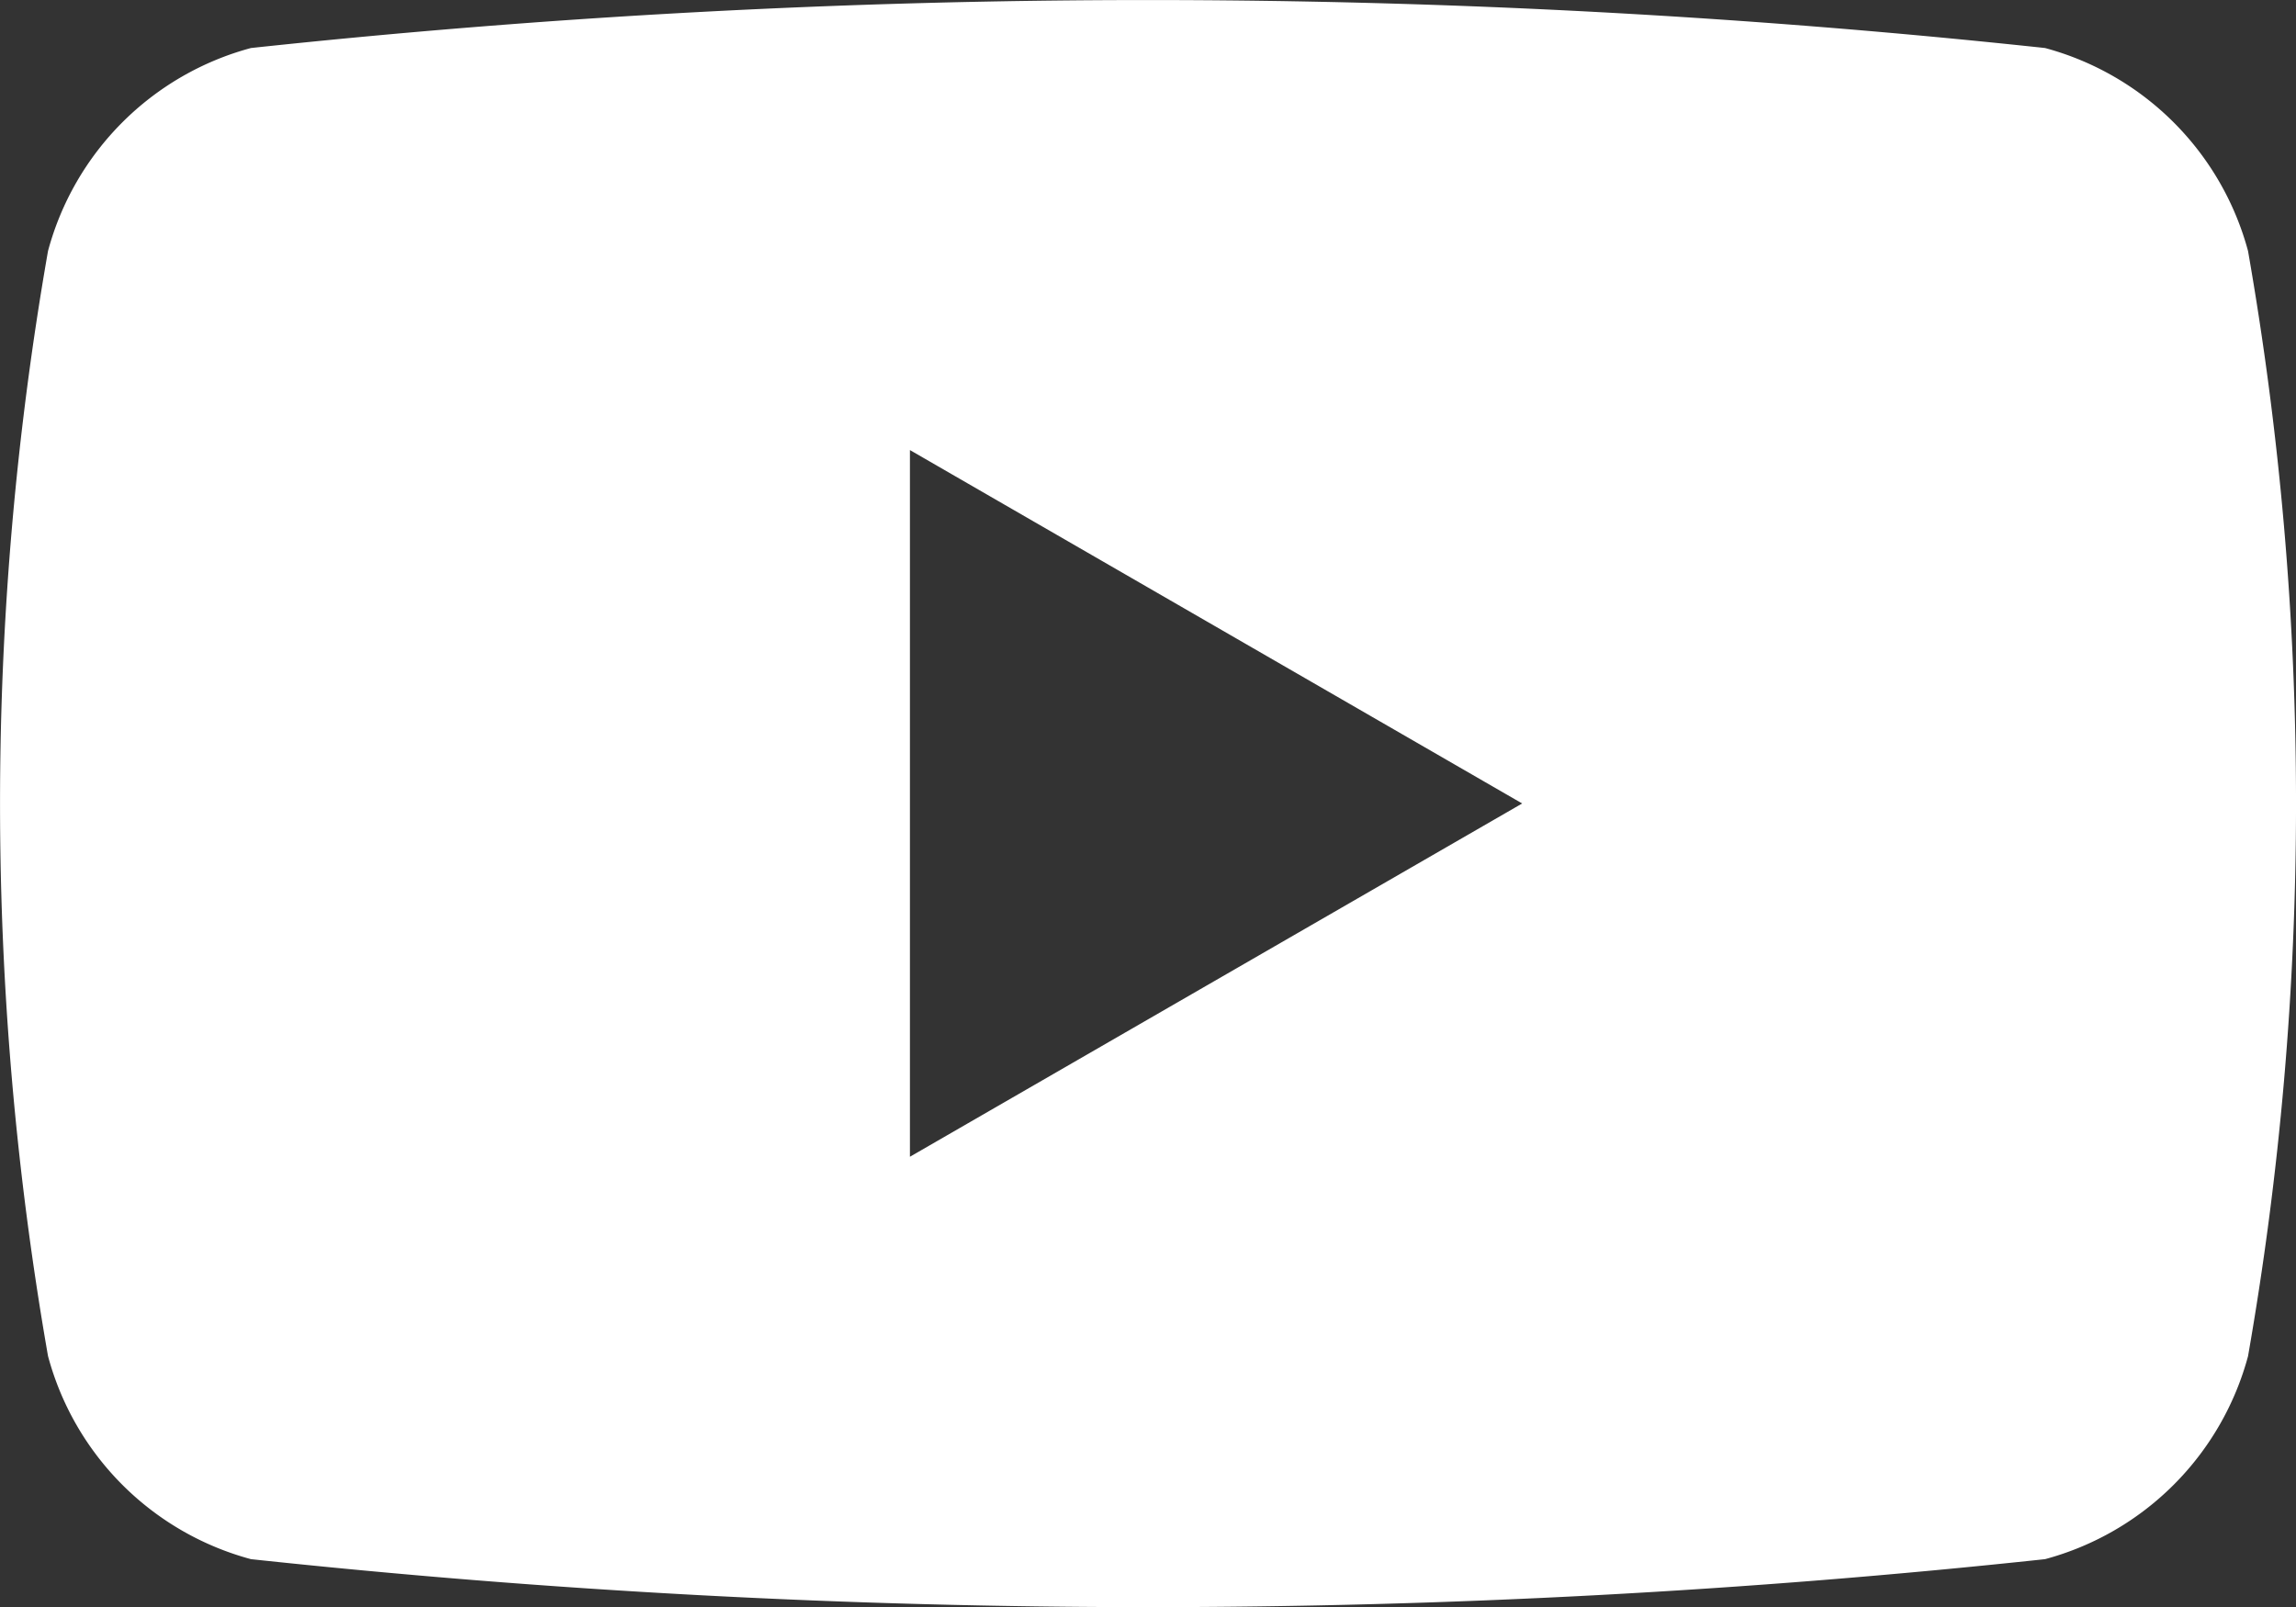
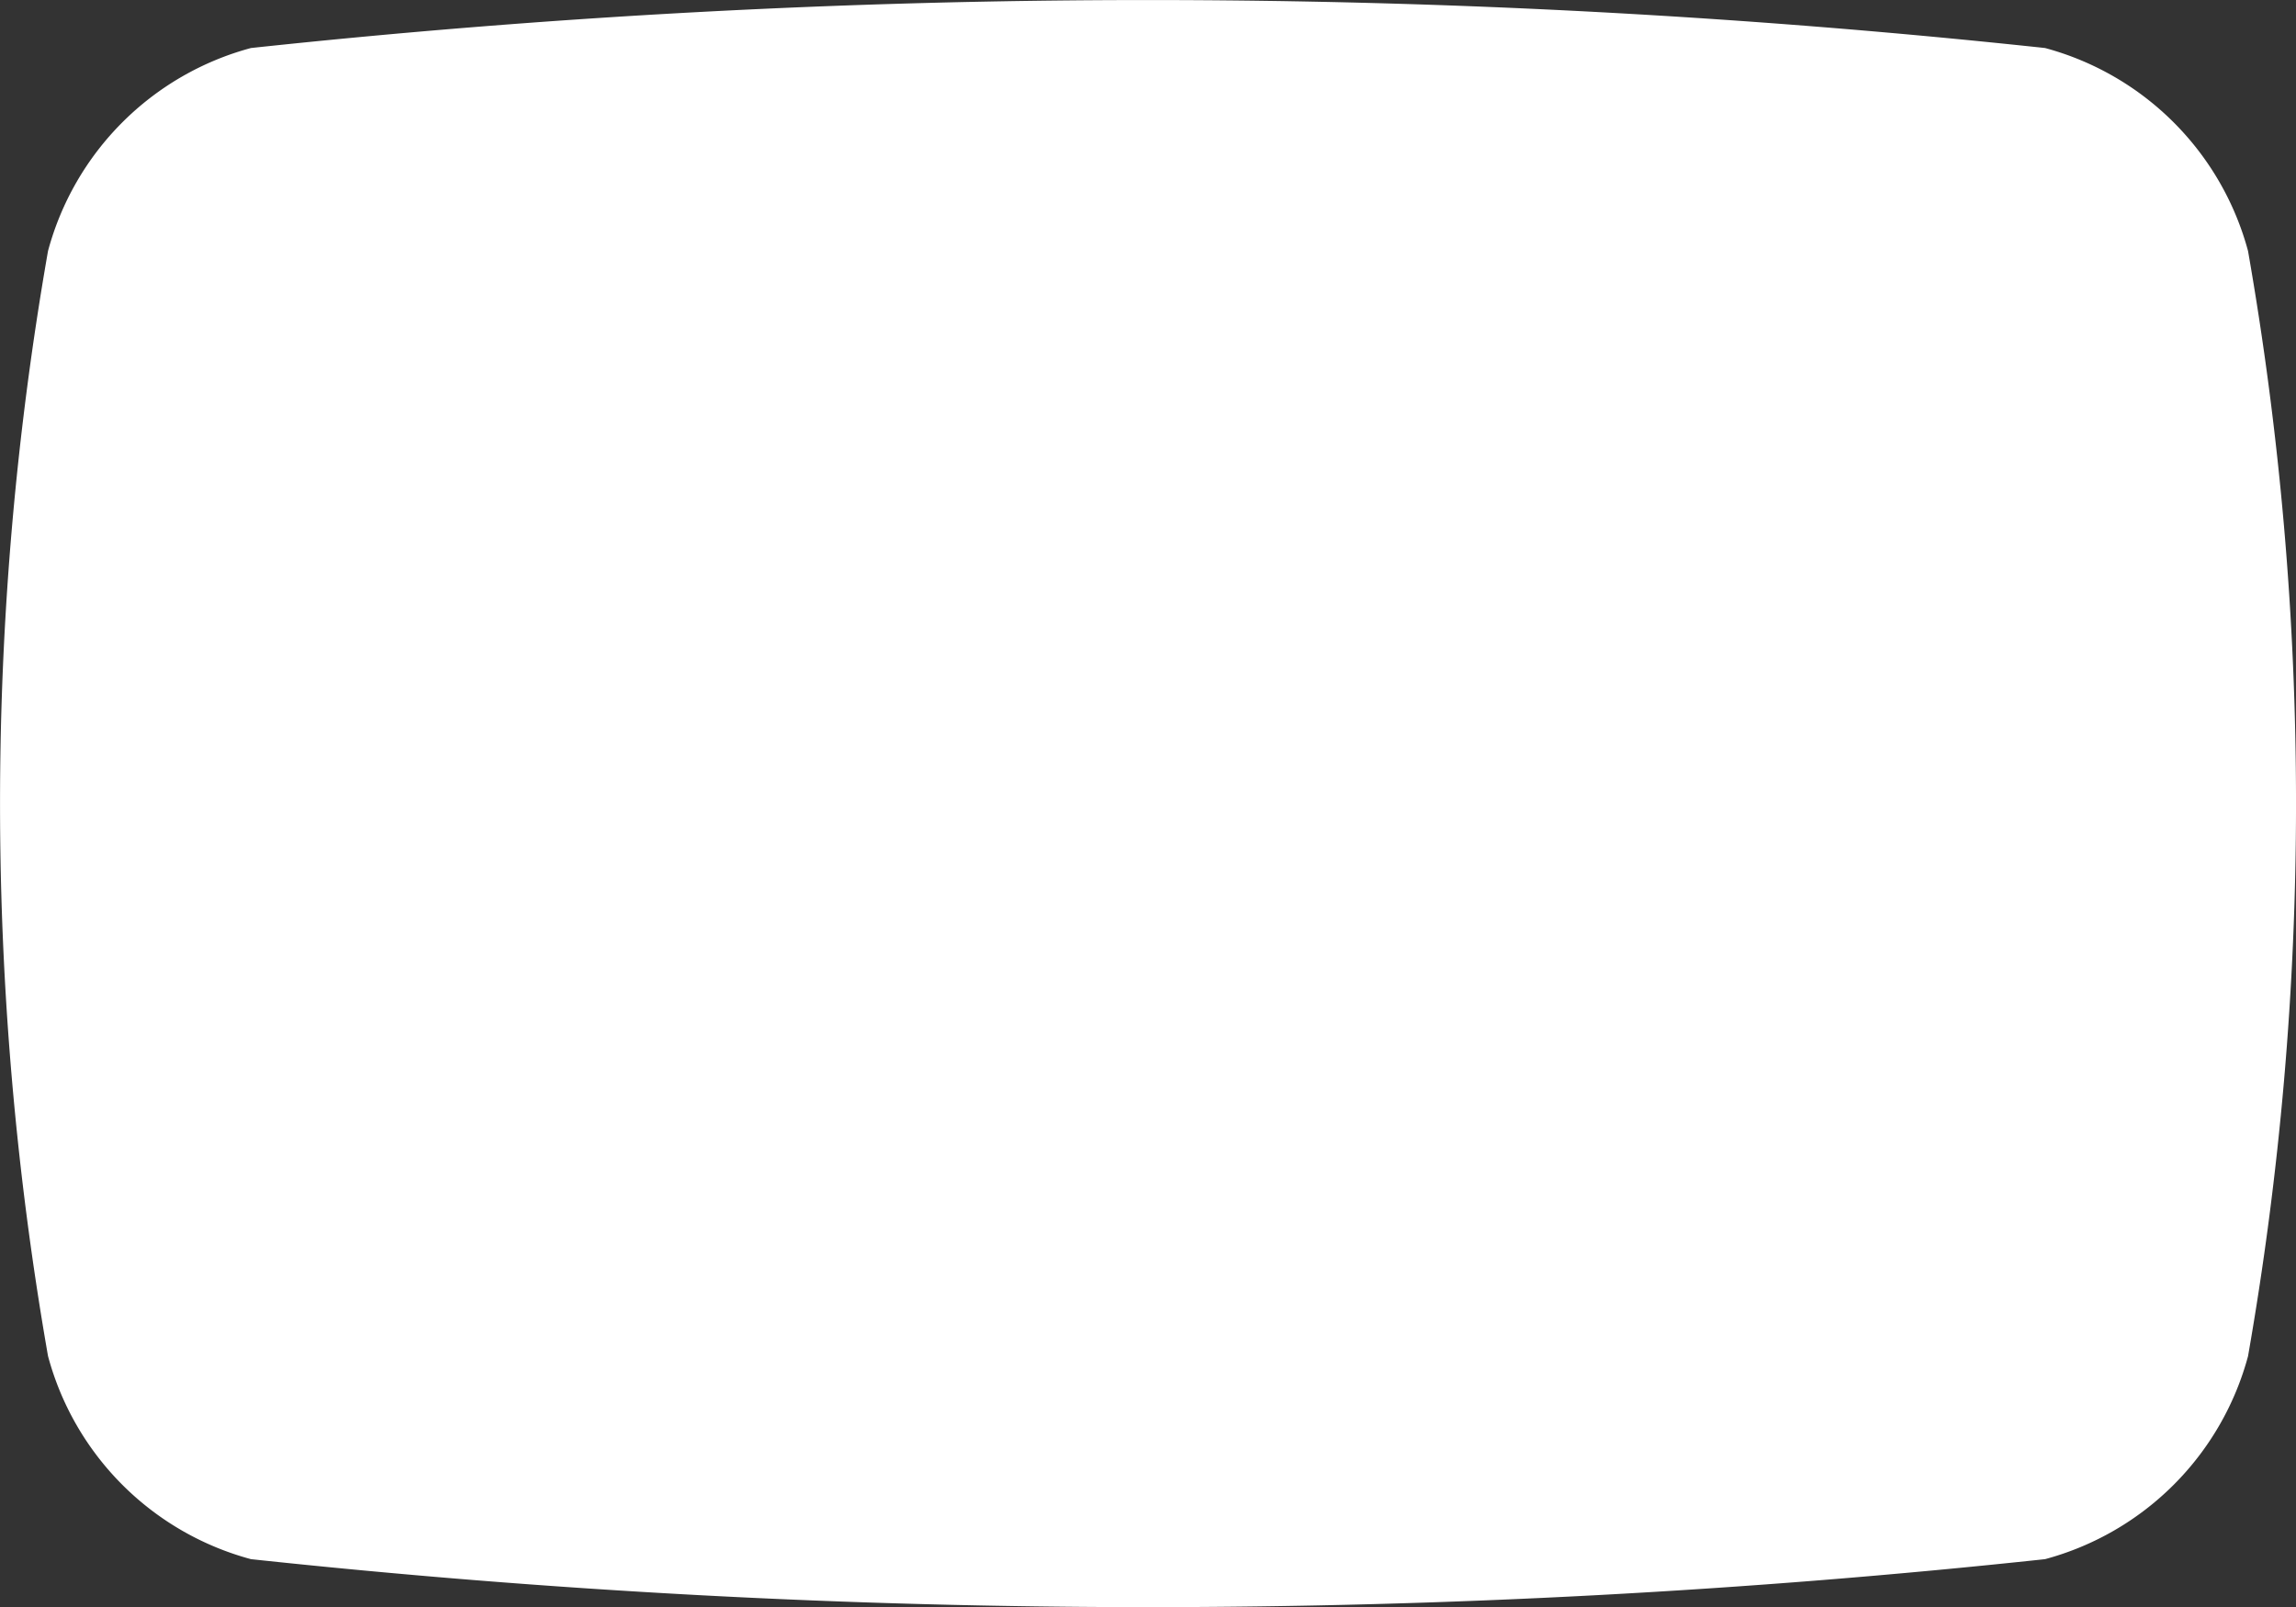
<svg xmlns="http://www.w3.org/2000/svg" viewBox="0 0 50.773 35.541" height="35.541" width="50.773">
  <rect x="0" y="0" width="50.773" height="35.541" fill="#333333" stroke="none" />
-   <path fill="#fff" transform="translate(-90.616 -25.417)" d="M140.328,30.967a6.362,6.362,0,0,0-4.488-4.488,185.945,185.945,0,0,0-39.674,0,6.356,6.356,0,0,0-4.488,4.488,70.9,70.9,0,0,0,0,24.442A6.356,6.356,0,0,0,96.166,59.9a185.945,185.945,0,0,0,39.674,0,6.362,6.362,0,0,0,4.488-4.488A70.9,70.9,0,0,0,140.328,30.967ZM110.738,51V35.371l13.539,7.816Z" data-sanitized-data-name="パス 1341" data-name="パス 1341" id="パス_1341" />
+   <path fill="#fff" transform="translate(-90.616 -25.417)" d="M140.328,30.967a6.362,6.362,0,0,0-4.488-4.488,185.945,185.945,0,0,0-39.674,0,6.356,6.356,0,0,0-4.488,4.488,70.9,70.9,0,0,0,0,24.442A6.356,6.356,0,0,0,96.166,59.9a185.945,185.945,0,0,0,39.674,0,6.362,6.362,0,0,0,4.488-4.488A70.9,70.9,0,0,0,140.328,30.967ZM110.738,51l13.539,7.816Z" data-sanitized-data-name="パス 1341" data-name="パス 1341" id="パス_1341" />
</svg>